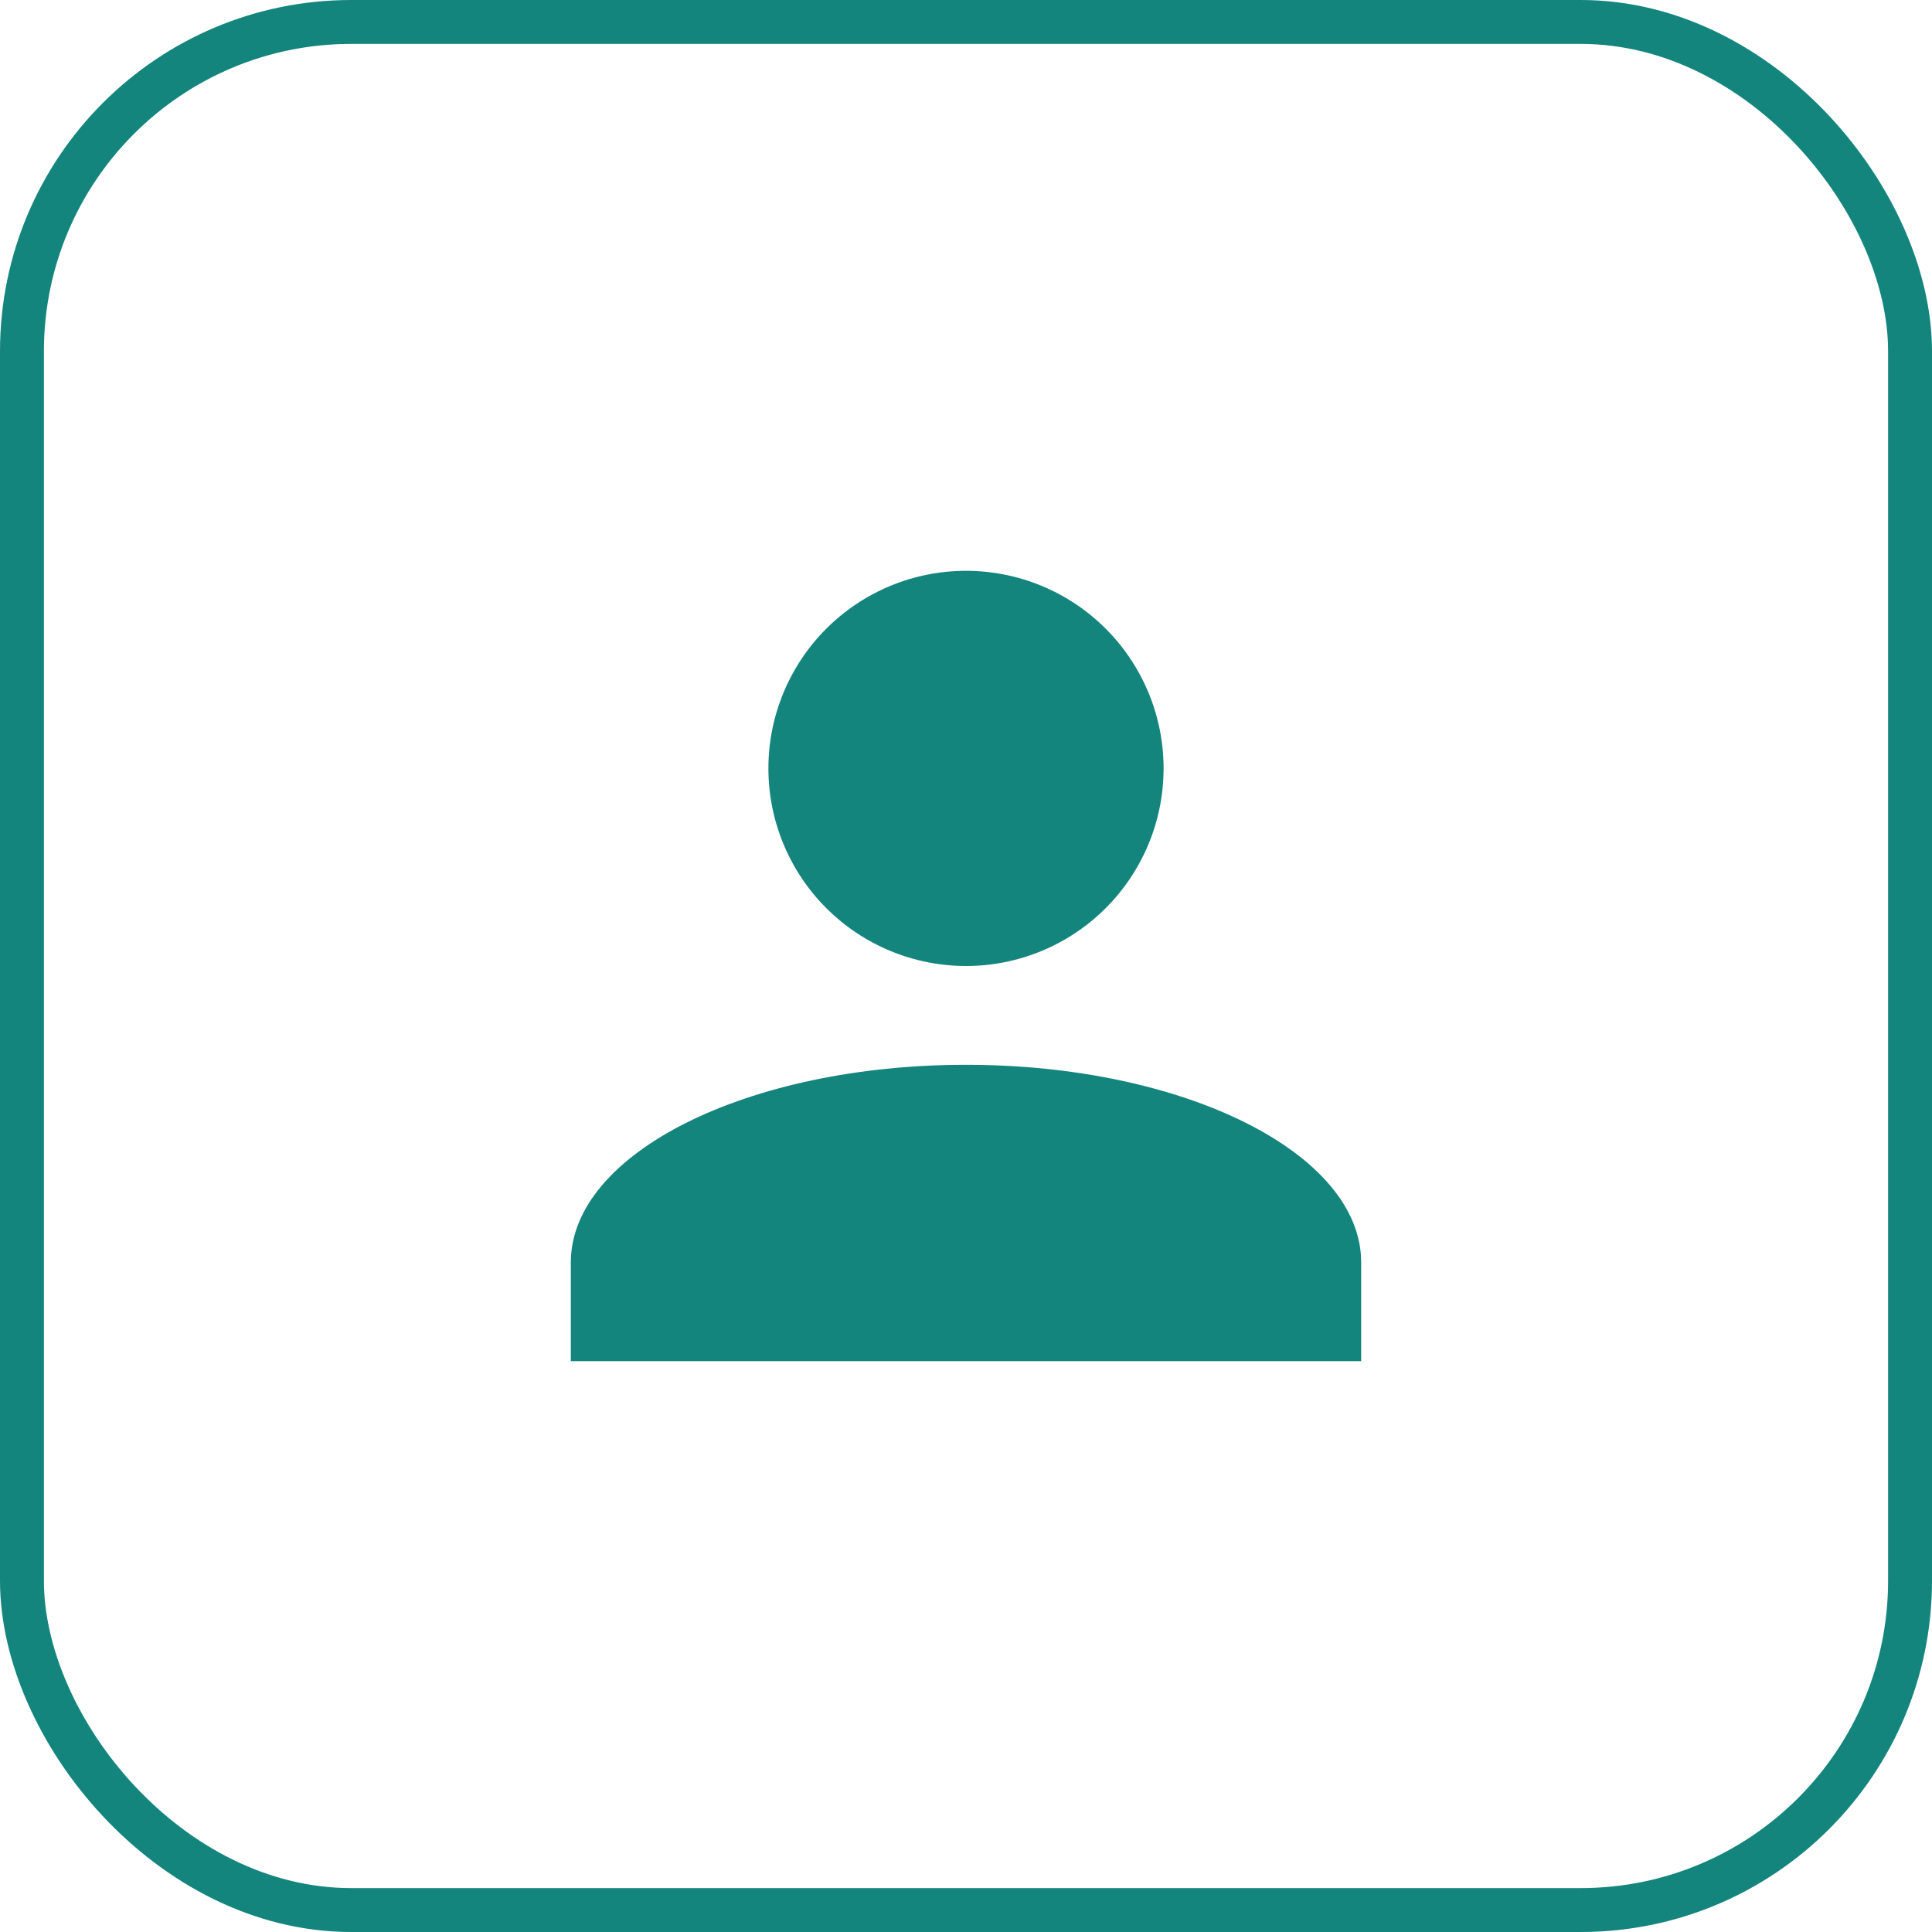
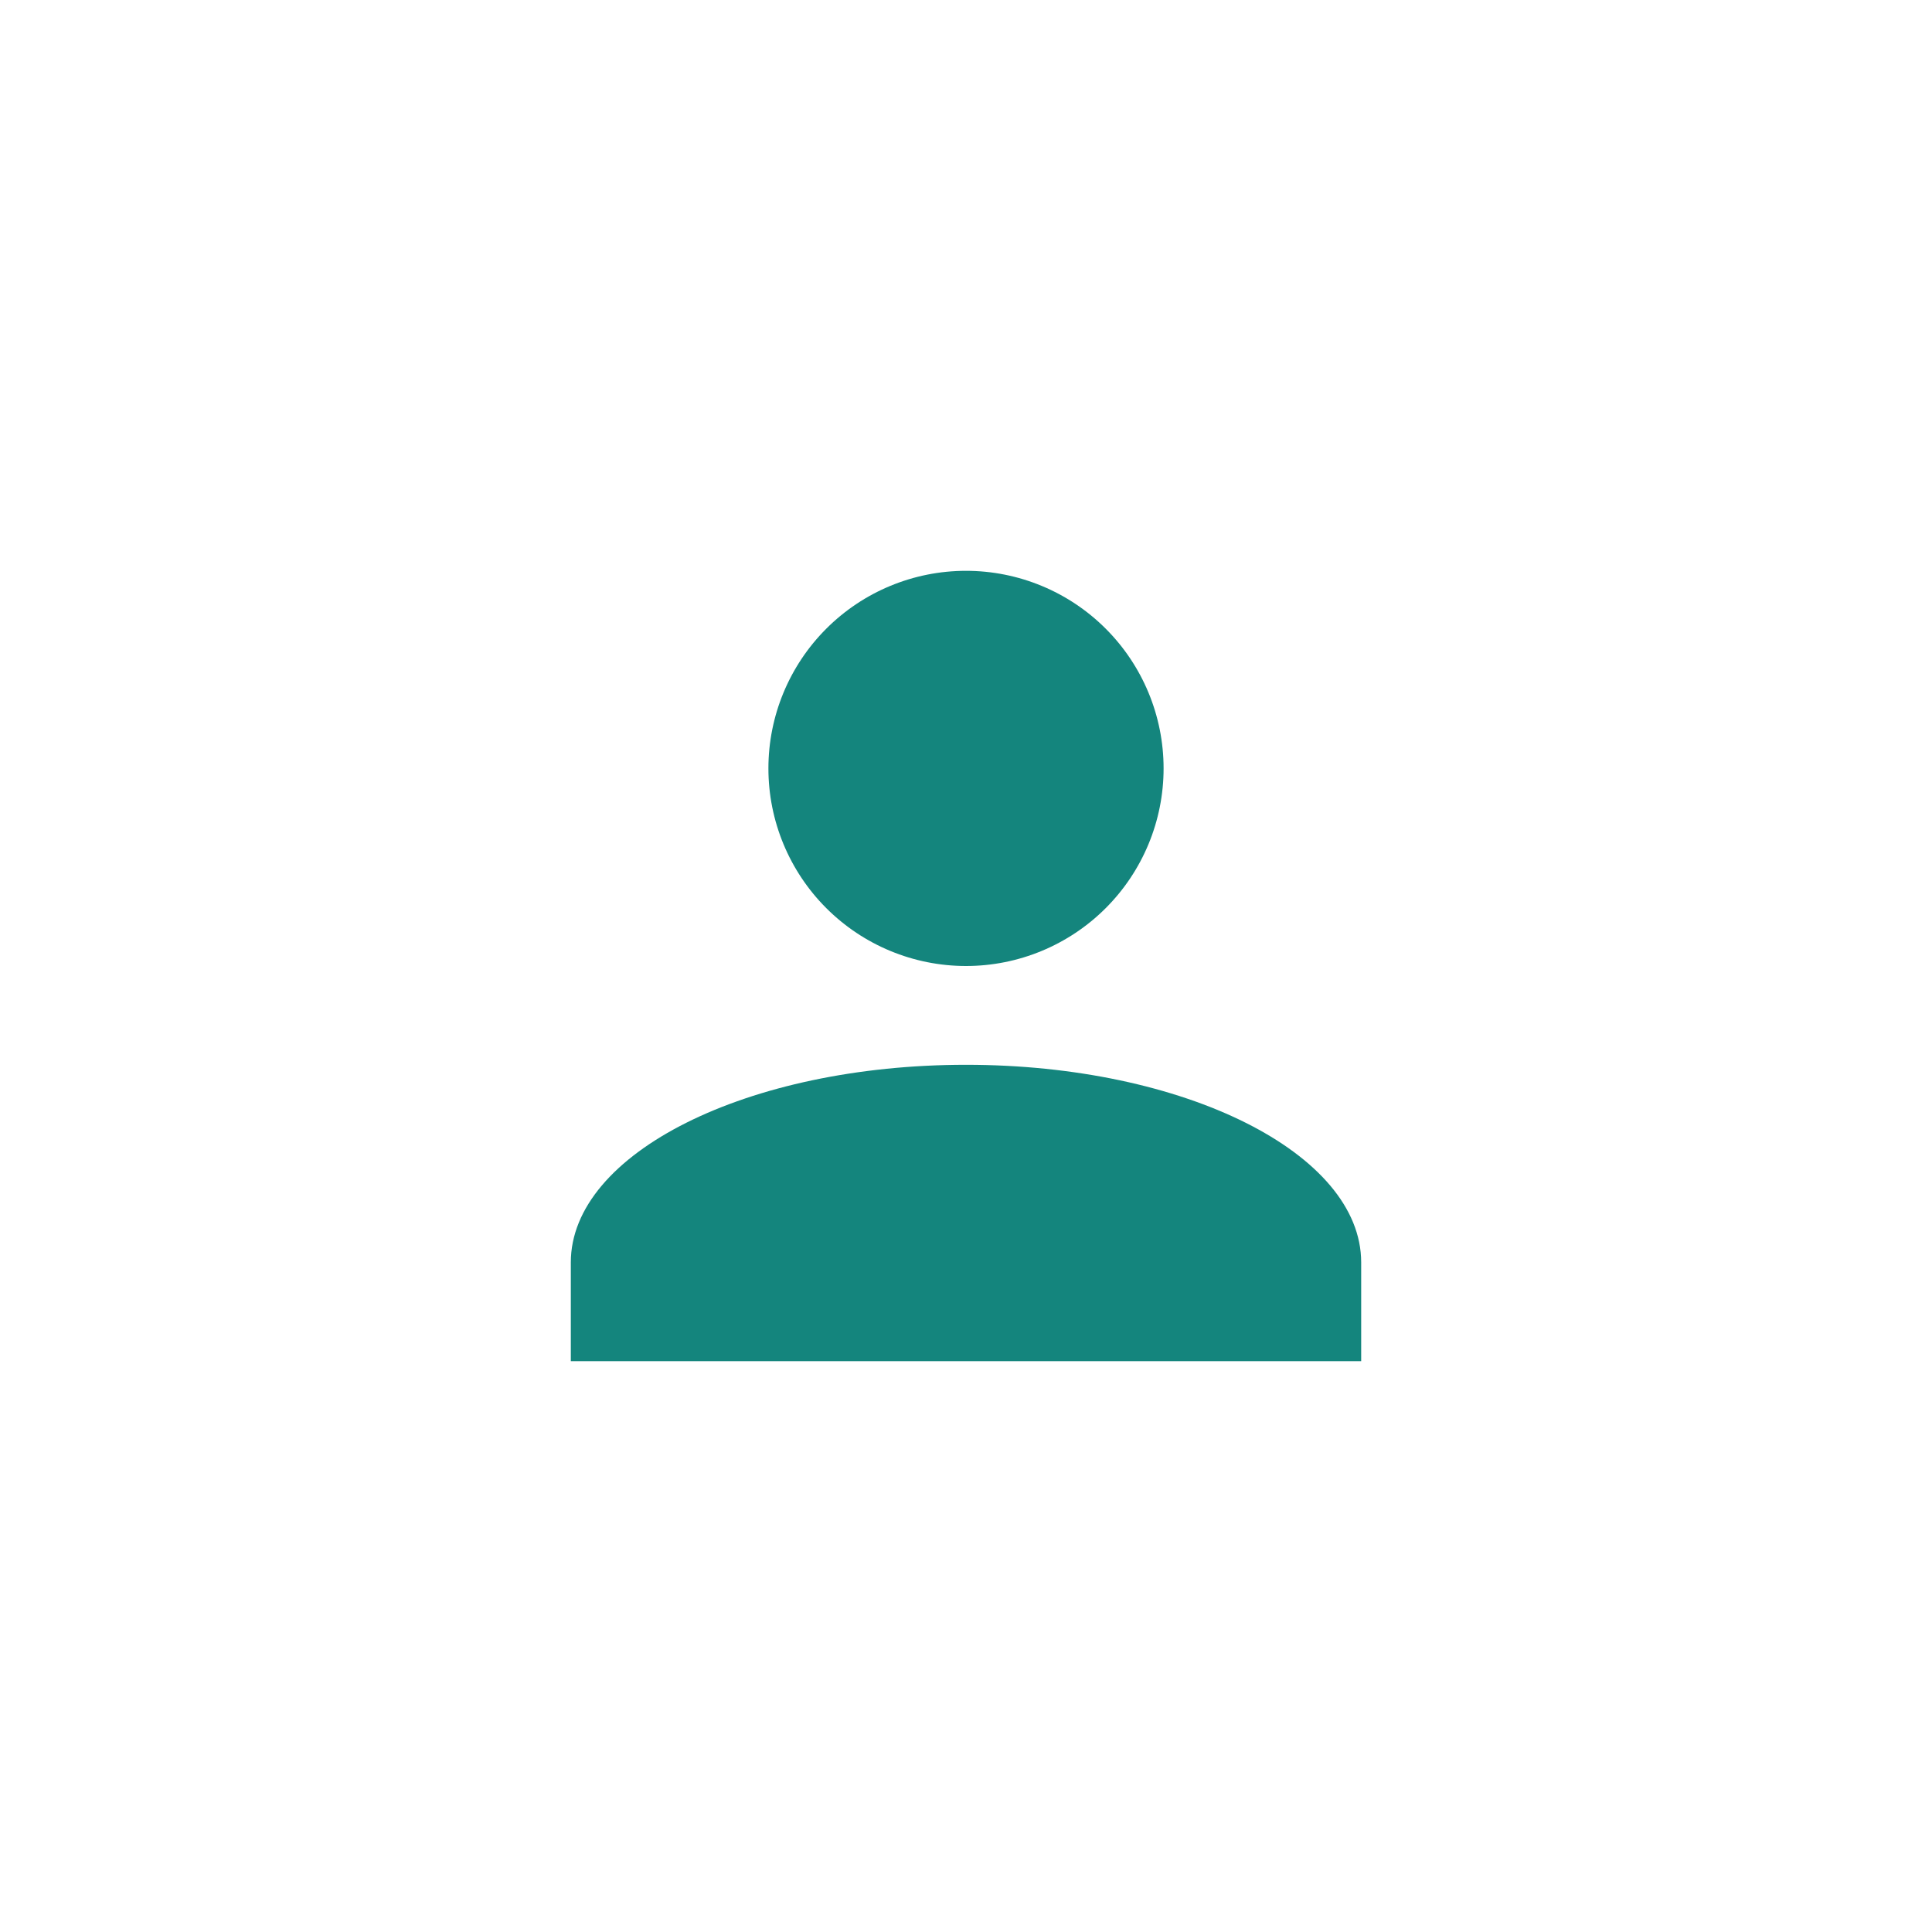
<svg xmlns="http://www.w3.org/2000/svg" width="44" height="44" viewBox="0 0 44 44" fill="none">
-   <rect x="0.5" y="0.5" width="43" height="43" rx="7.5" stroke="#14857D" />
  <path d="M22 13C23.194 13 24.338 13.474 25.182 14.318C26.026 15.162 26.5 16.306 26.5 17.5C26.5 18.694 26.026 19.838 25.182 20.682C24.338 21.526 23.194 22 22 22C20.806 22 19.662 21.526 18.818 20.682C17.974 19.838 17.5 18.694 17.5 17.5C17.5 16.306 17.974 15.162 18.818 14.318C19.662 13.474 20.806 13 22 13ZM22 24.25C26.973 24.25 31 26.264 31 28.75V31H13V28.75C13 26.264 17.027 24.25 22 24.25Z" fill="#14857D" />
</svg>